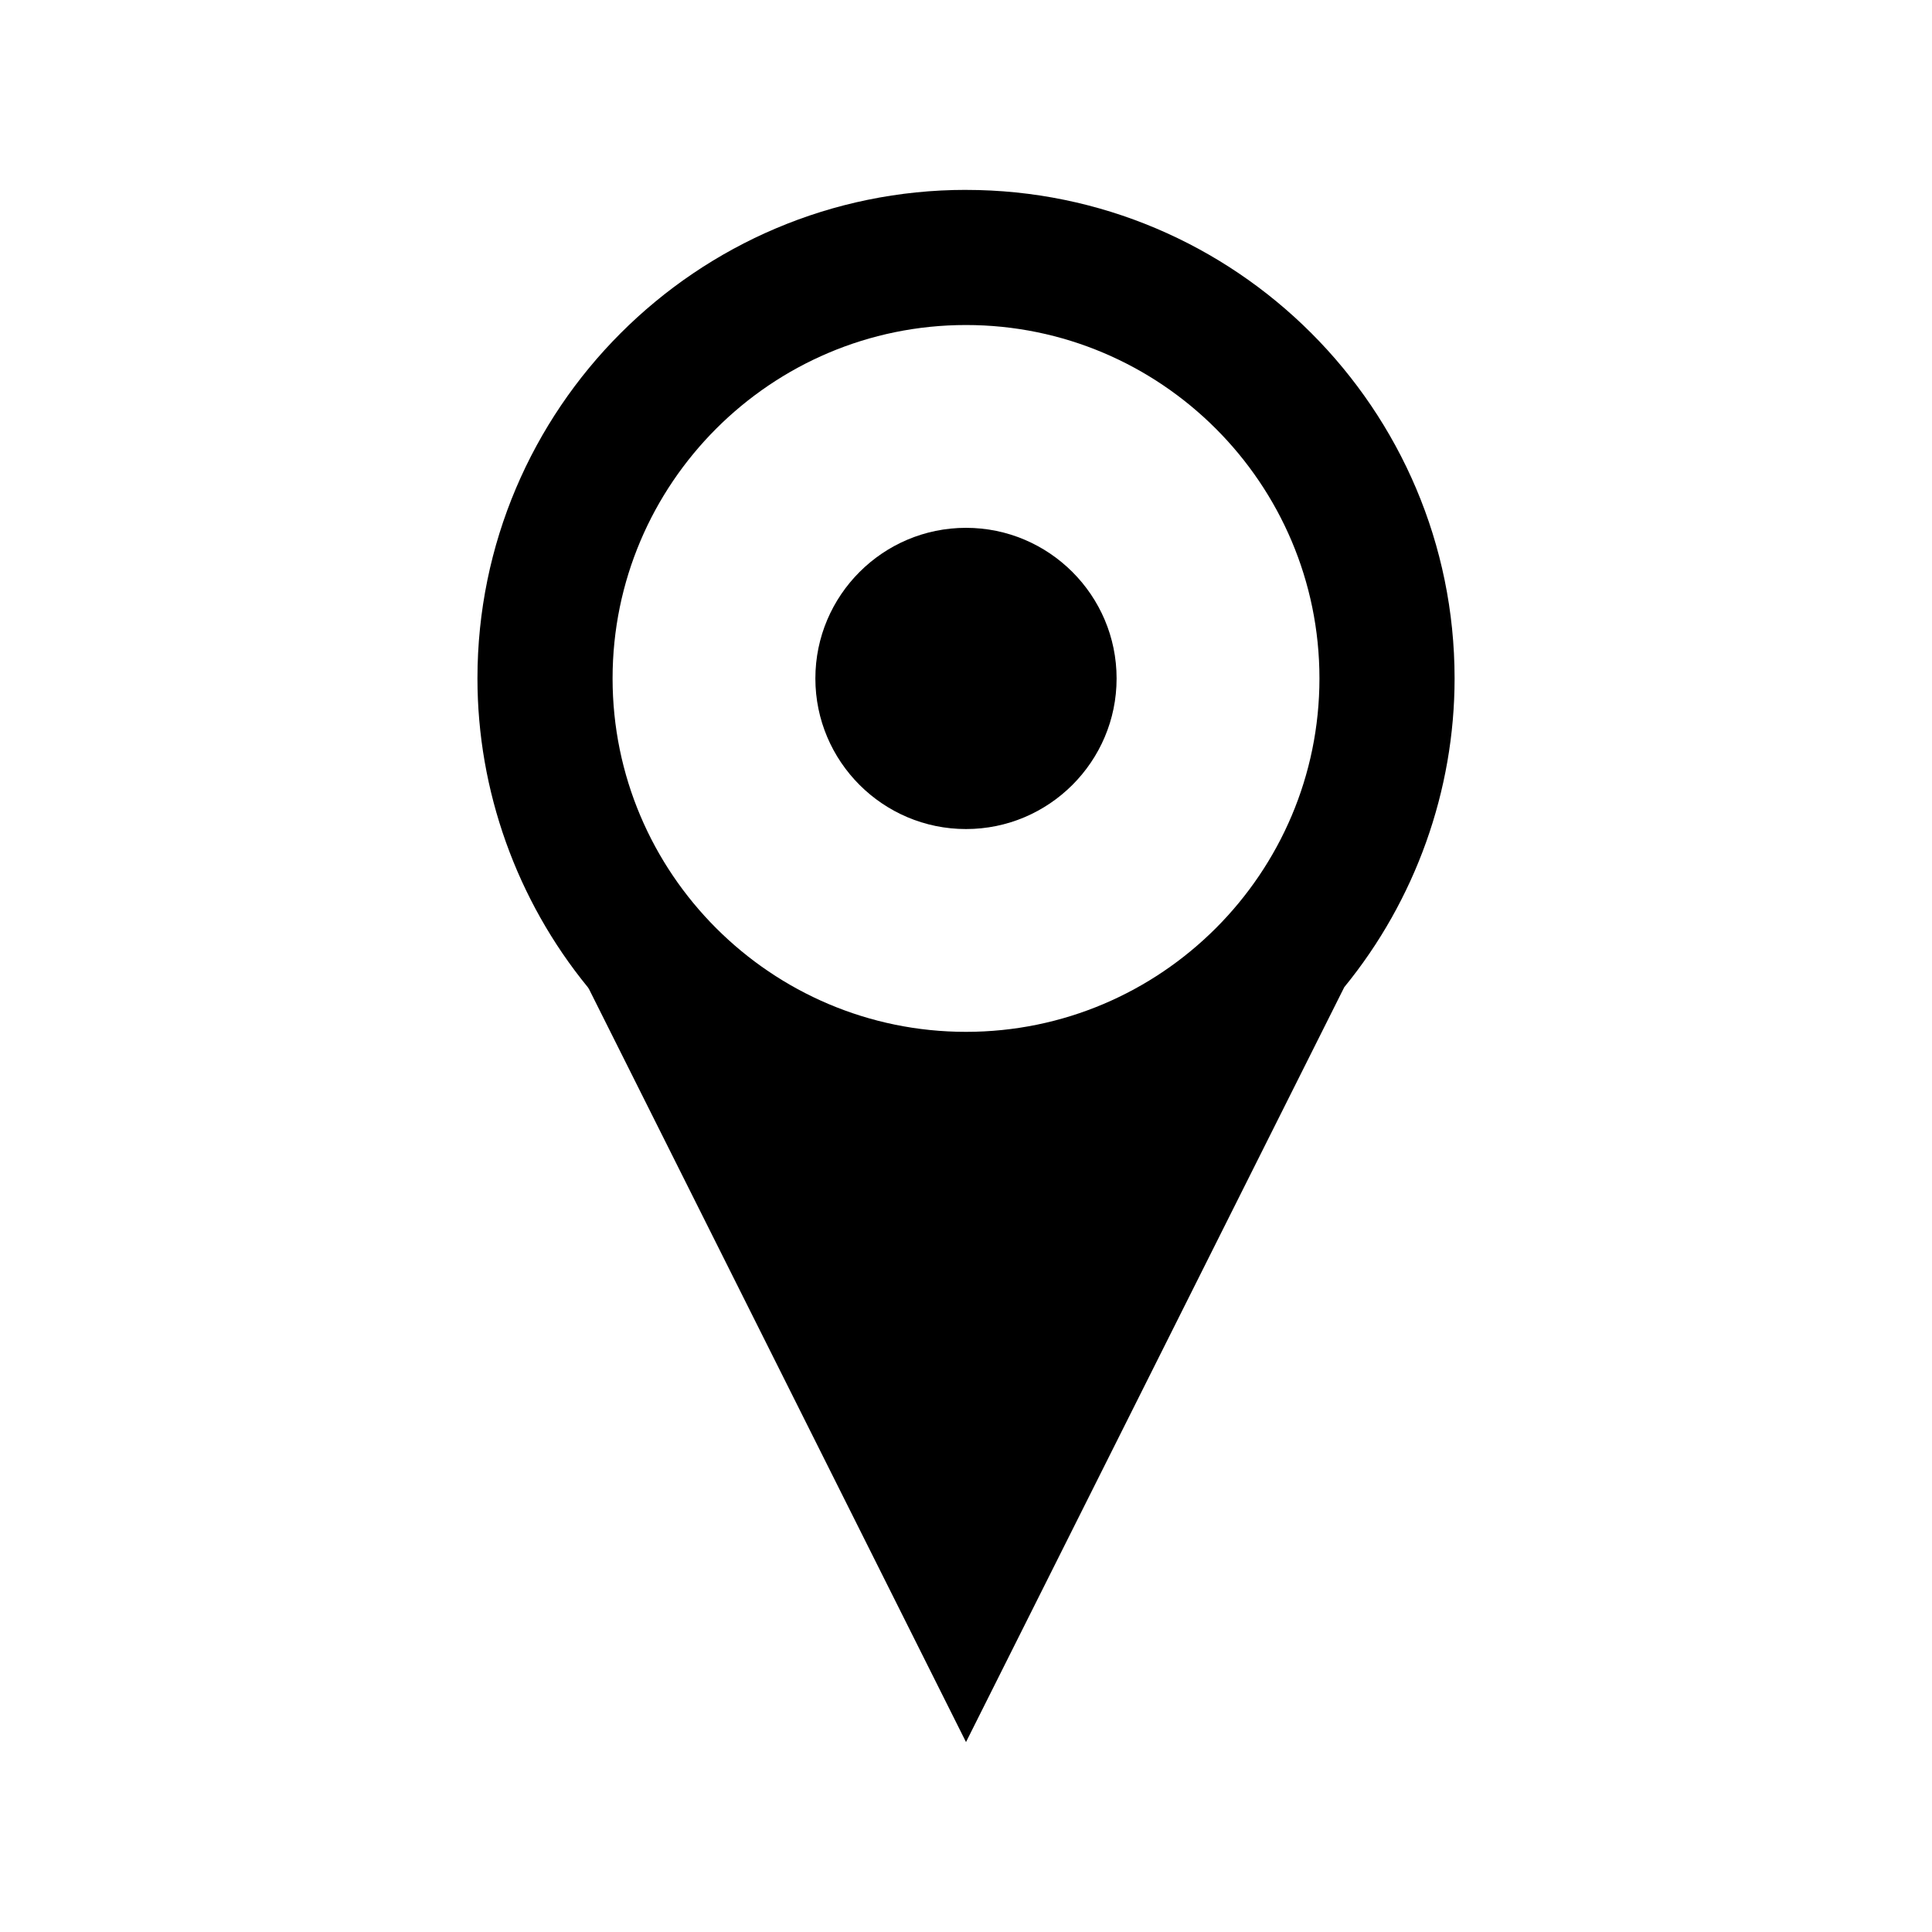
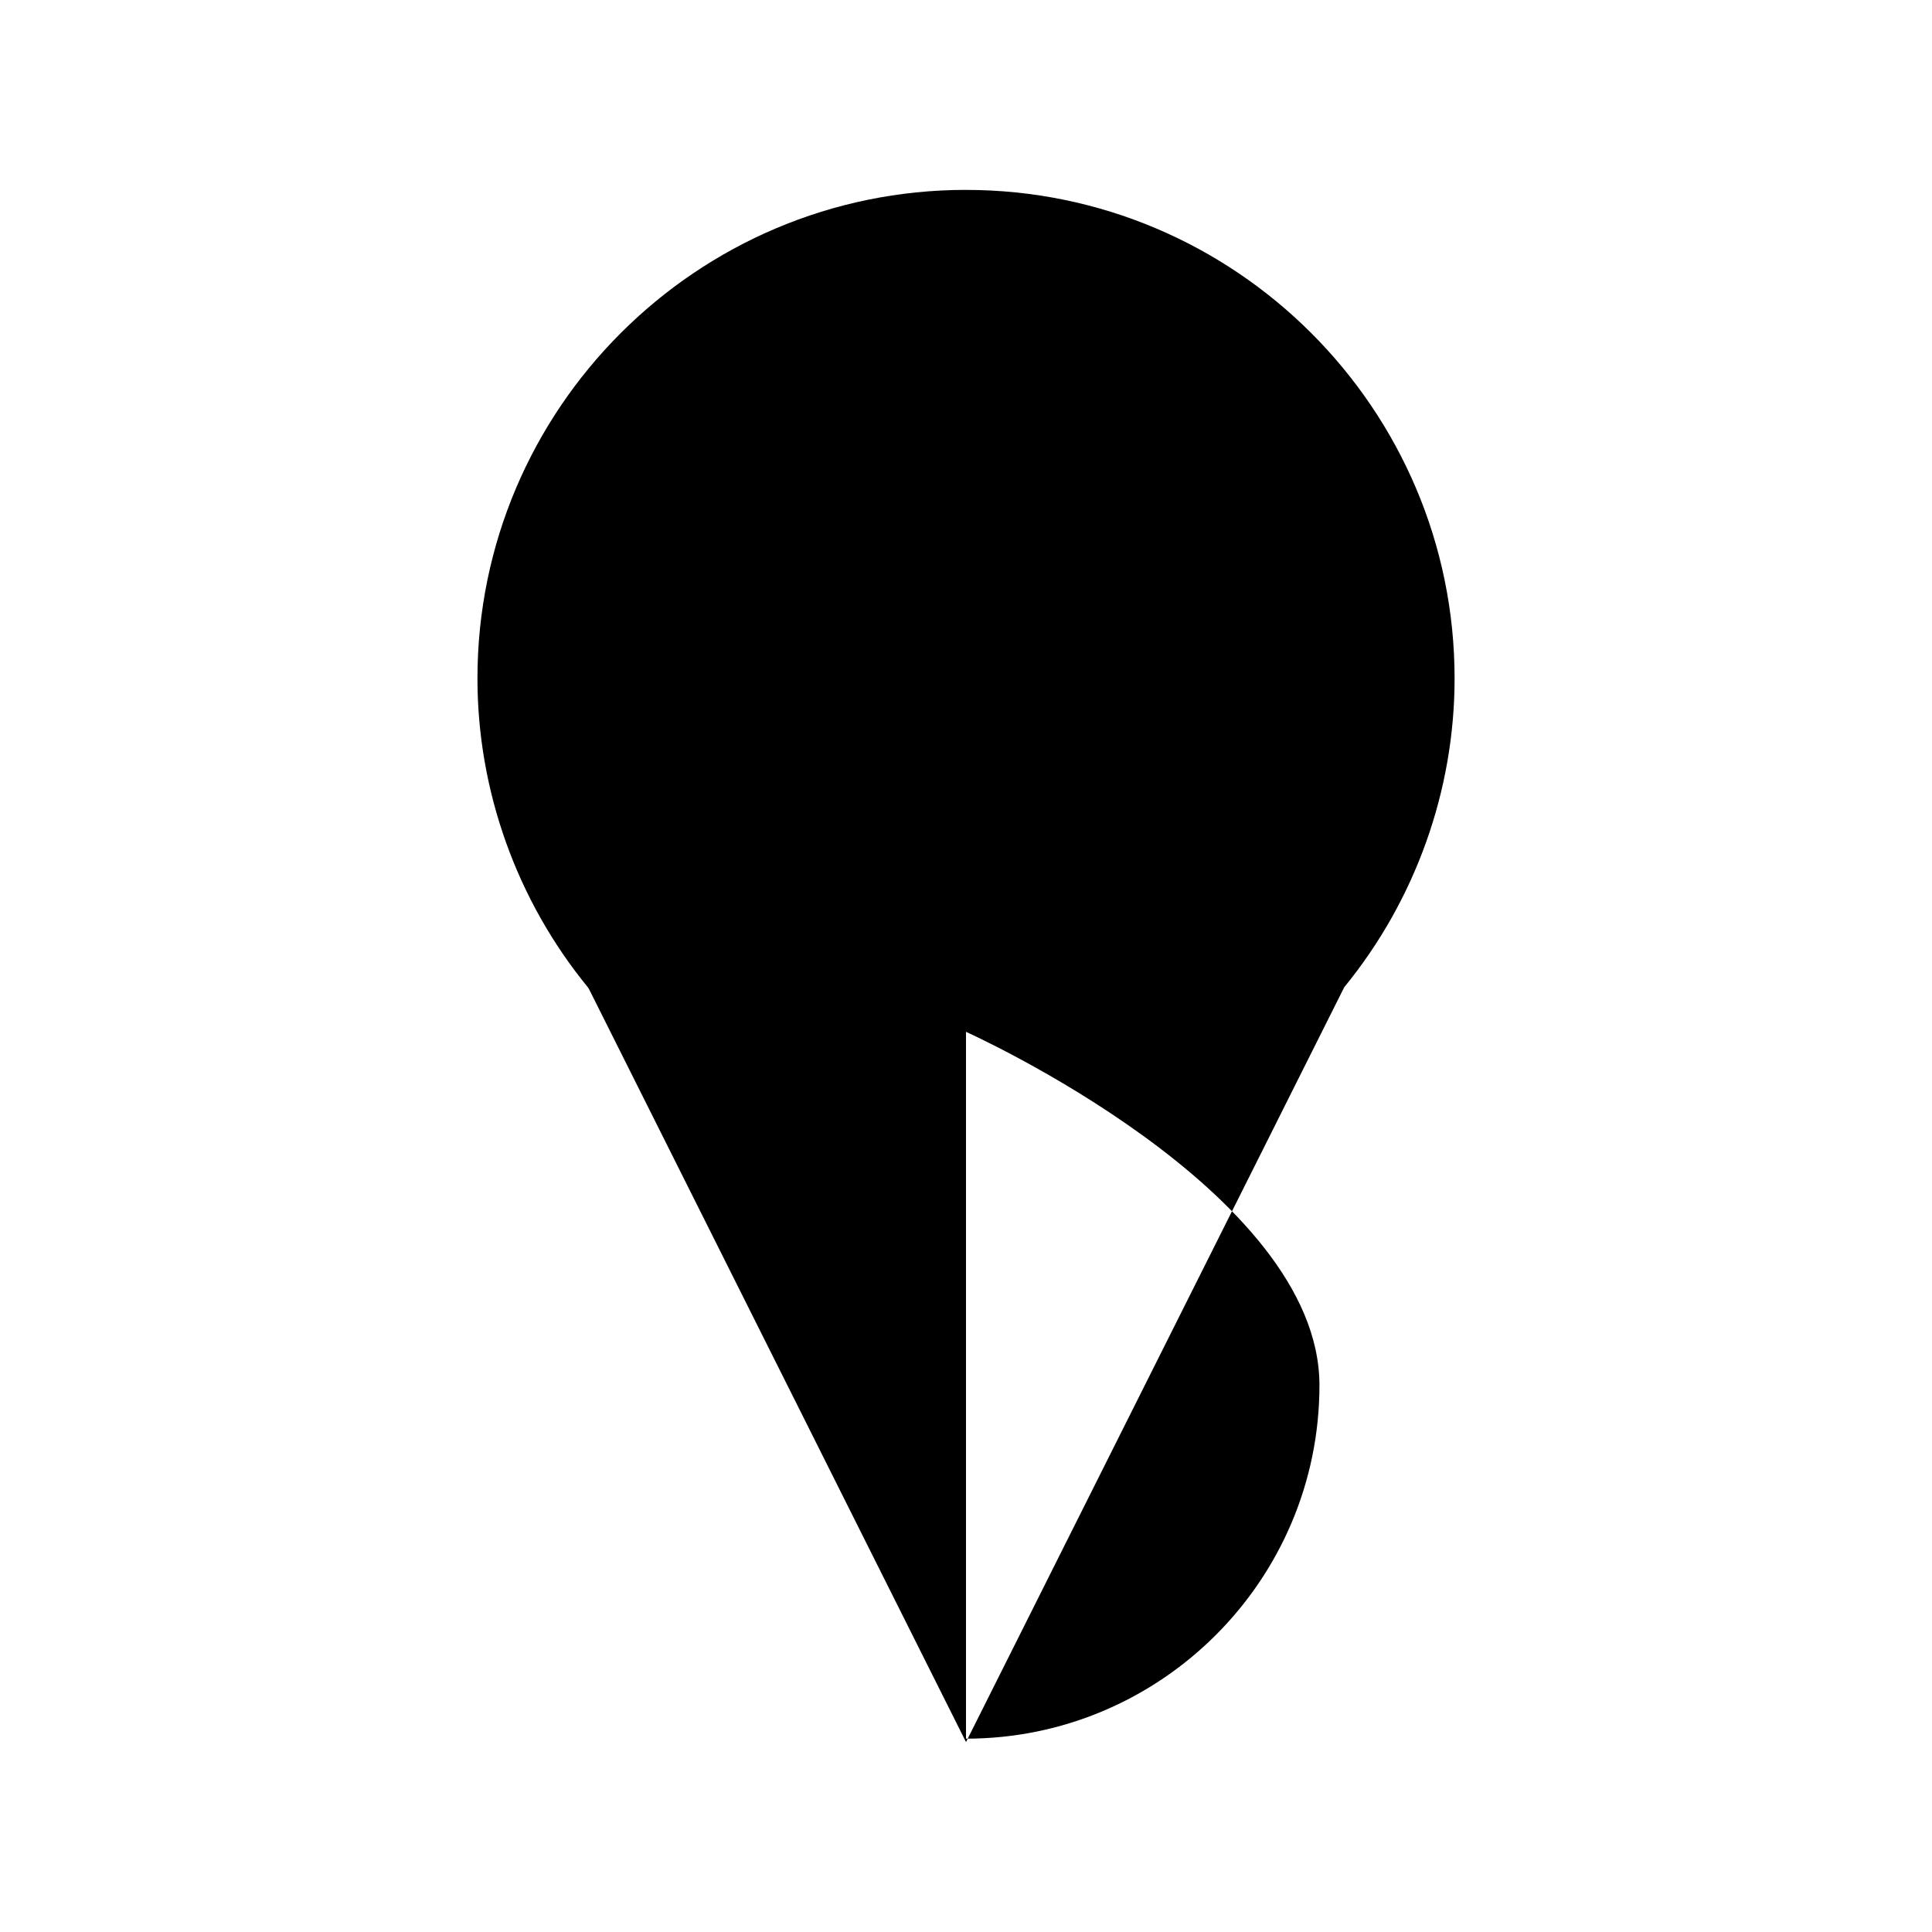
<svg xmlns="http://www.w3.org/2000/svg" fill="#000000" width="800px" height="800px" version="1.1" viewBox="144 144 512 512">
  <g>
-     <path d="m400 283.88c-22.012 0-39.918 17.906-39.918 39.918s17.906 39.91 39.918 39.91c22.004 0 39.91-17.902 39.91-39.91 0-22.012-17.906-39.918-39.91-39.918z" />
-     <path d="m400 194.32c-71.395 0-129.47 58.078-129.47 129.47 0 29.715 10.387 58.773 29.246 81.836l0.316 0.488 99.91 199.55 100.24-200.05c18.852-23.059 29.238-52.117 29.238-81.828-0.004-71.391-58.086-129.46-129.48-129.46zm0 223.13c-51.645 0-93.66-42.016-93.66-93.656 0-51.645 42.016-93.66 93.66-93.66s93.668 42.012 93.668 93.66c-0.004 51.648-42.023 93.656-93.668 93.656z" />
+     <path d="m400 194.32c-71.395 0-129.47 58.078-129.47 129.47 0 29.715 10.387 58.773 29.246 81.836l0.316 0.488 99.91 199.55 100.24-200.05c18.852-23.059 29.238-52.117 29.238-81.828-0.004-71.391-58.086-129.46-129.48-129.46zm0 223.13s93.668 42.012 93.668 93.66c-0.004 51.648-42.023 93.656-93.668 93.656z" />
  </g>
</svg>